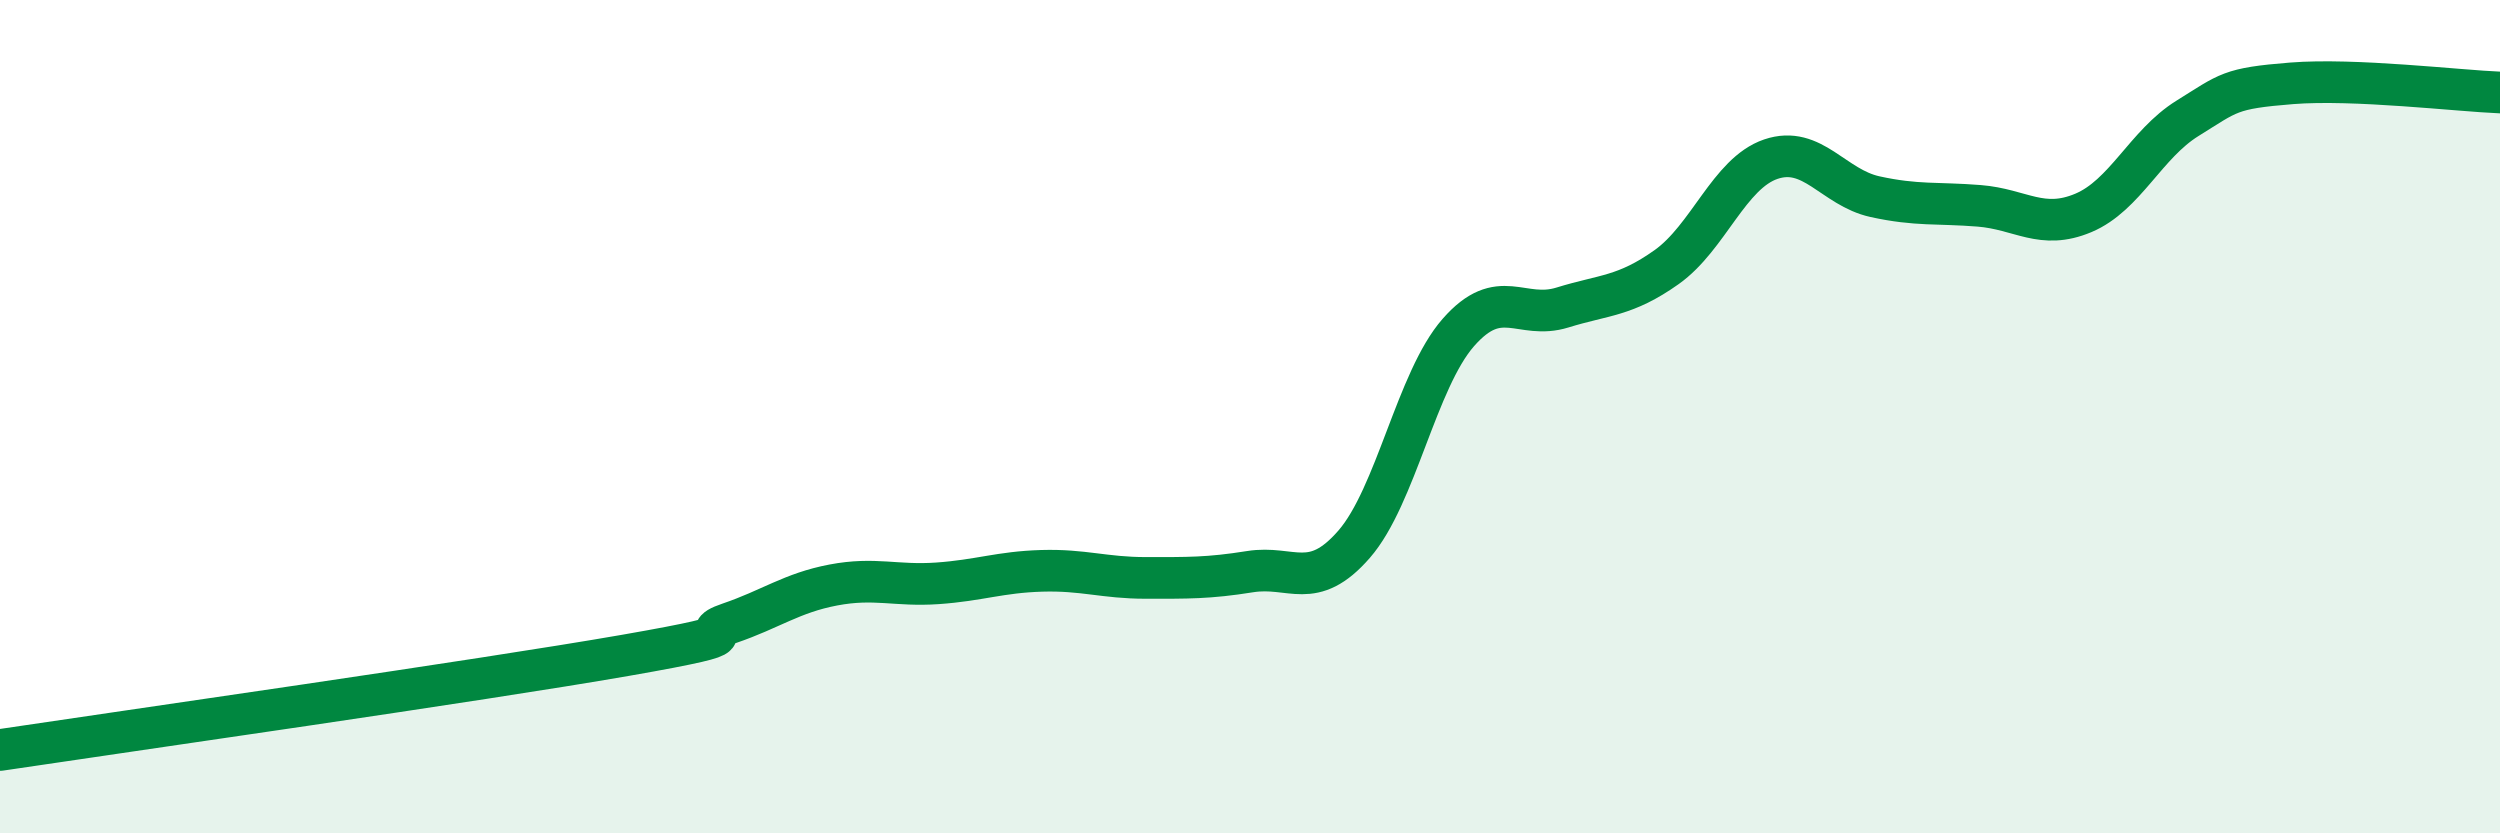
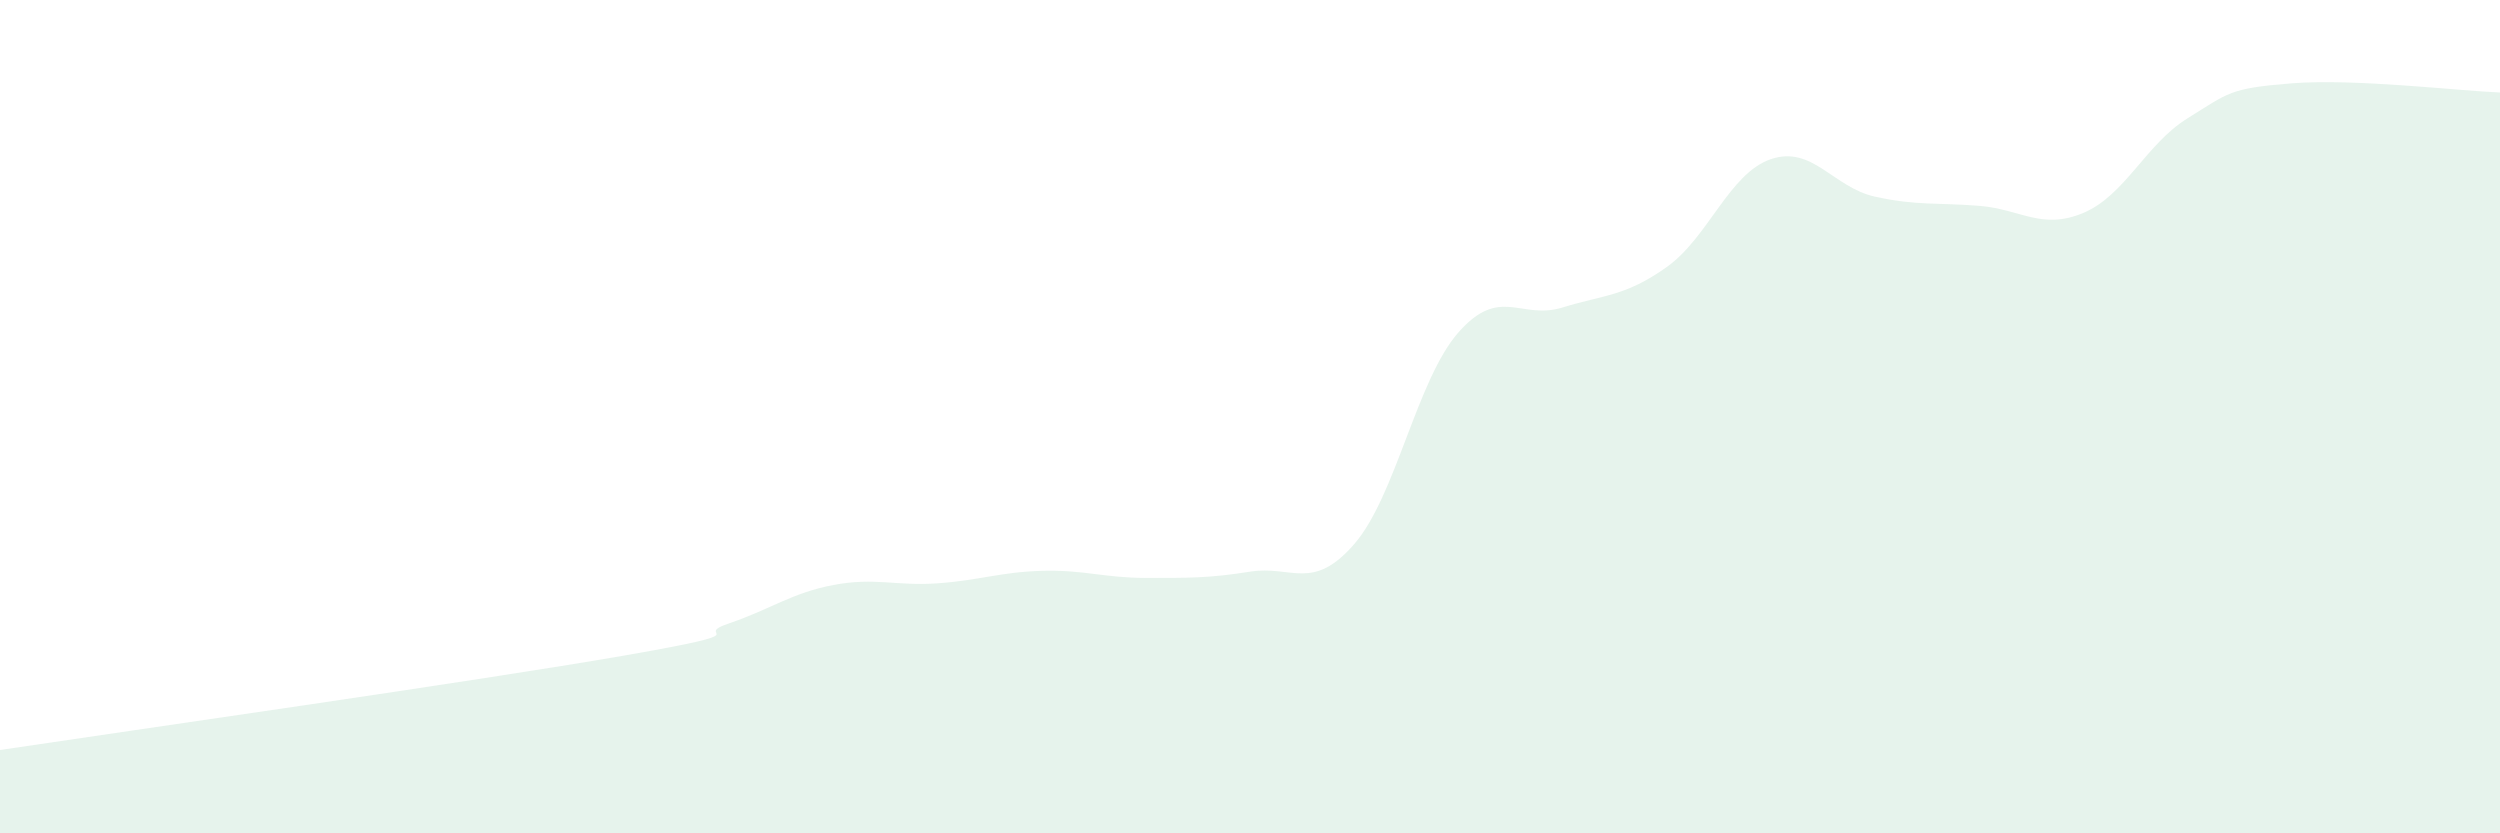
<svg xmlns="http://www.w3.org/2000/svg" width="60" height="20" viewBox="0 0 60 20">
  <path d="M 0,18 C 3,17.55 11.5,16.34 15,15.73 C 18.5,15.12 16.5,15.3 17.5,14.96 C 18.5,14.62 19,14.23 20,14.04 C 21,13.85 21.5,14.07 22.5,14 C 23.5,13.93 24,13.73 25,13.7 C 26,13.67 26.5,13.87 27.5,13.87 C 28.5,13.87 29,13.88 30,13.72 C 31,13.56 31.5,14.21 32.5,13.06 C 33.5,11.91 34,9.12 35,7.98 C 36,6.84 36.5,7.69 37.5,7.38 C 38.5,7.07 39,7.12 40,6.41 C 41,5.7 41.5,4.16 42.5,3.82 C 43.5,3.48 44,4.5 45,4.72 C 46,4.94 46.5,4.86 47.5,4.94 C 48.5,5.02 49,5.53 50,5.11 C 51,4.69 51.5,3.46 52.5,2.84 C 53.5,2.22 53.5,2.12 55,2 C 56.5,1.88 59,2.18 60,2.22L60 20L0 20Z" fill="#008740" opacity="0.1" stroke-linecap="round" stroke-linejoin="round" />
-   <path d="M 0,18 C 3,17.55 11.5,16.34 15,15.73 C 18.5,15.12 16.5,15.3 17.5,14.96 C 18.5,14.62 19,14.23 20,14.04 C 21,13.85 21.5,14.07 22.5,14 C 23.5,13.93 24,13.73 25,13.7 C 26,13.67 26.5,13.87 27.5,13.87 C 28.5,13.87 29,13.88 30,13.72 C 31,13.56 31.5,14.21 32.5,13.06 C 33.5,11.91 34,9.12 35,7.98 C 36,6.84 36.5,7.69 37.5,7.38 C 38.5,7.07 39,7.12 40,6.41 C 41,5.7 41.5,4.16 42.5,3.82 C 43.5,3.48 44,4.5 45,4.72 C 46,4.94 46.5,4.86 47.5,4.94 C 48.5,5.02 49,5.53 50,5.11 C 51,4.69 51.5,3.46 52.5,2.84 C 53.5,2.22 53.5,2.12 55,2 C 56.5,1.88 59,2.18 60,2.22" stroke="#008740" stroke-width="1" fill="none" stroke-linecap="round" stroke-linejoin="round" />
</svg>